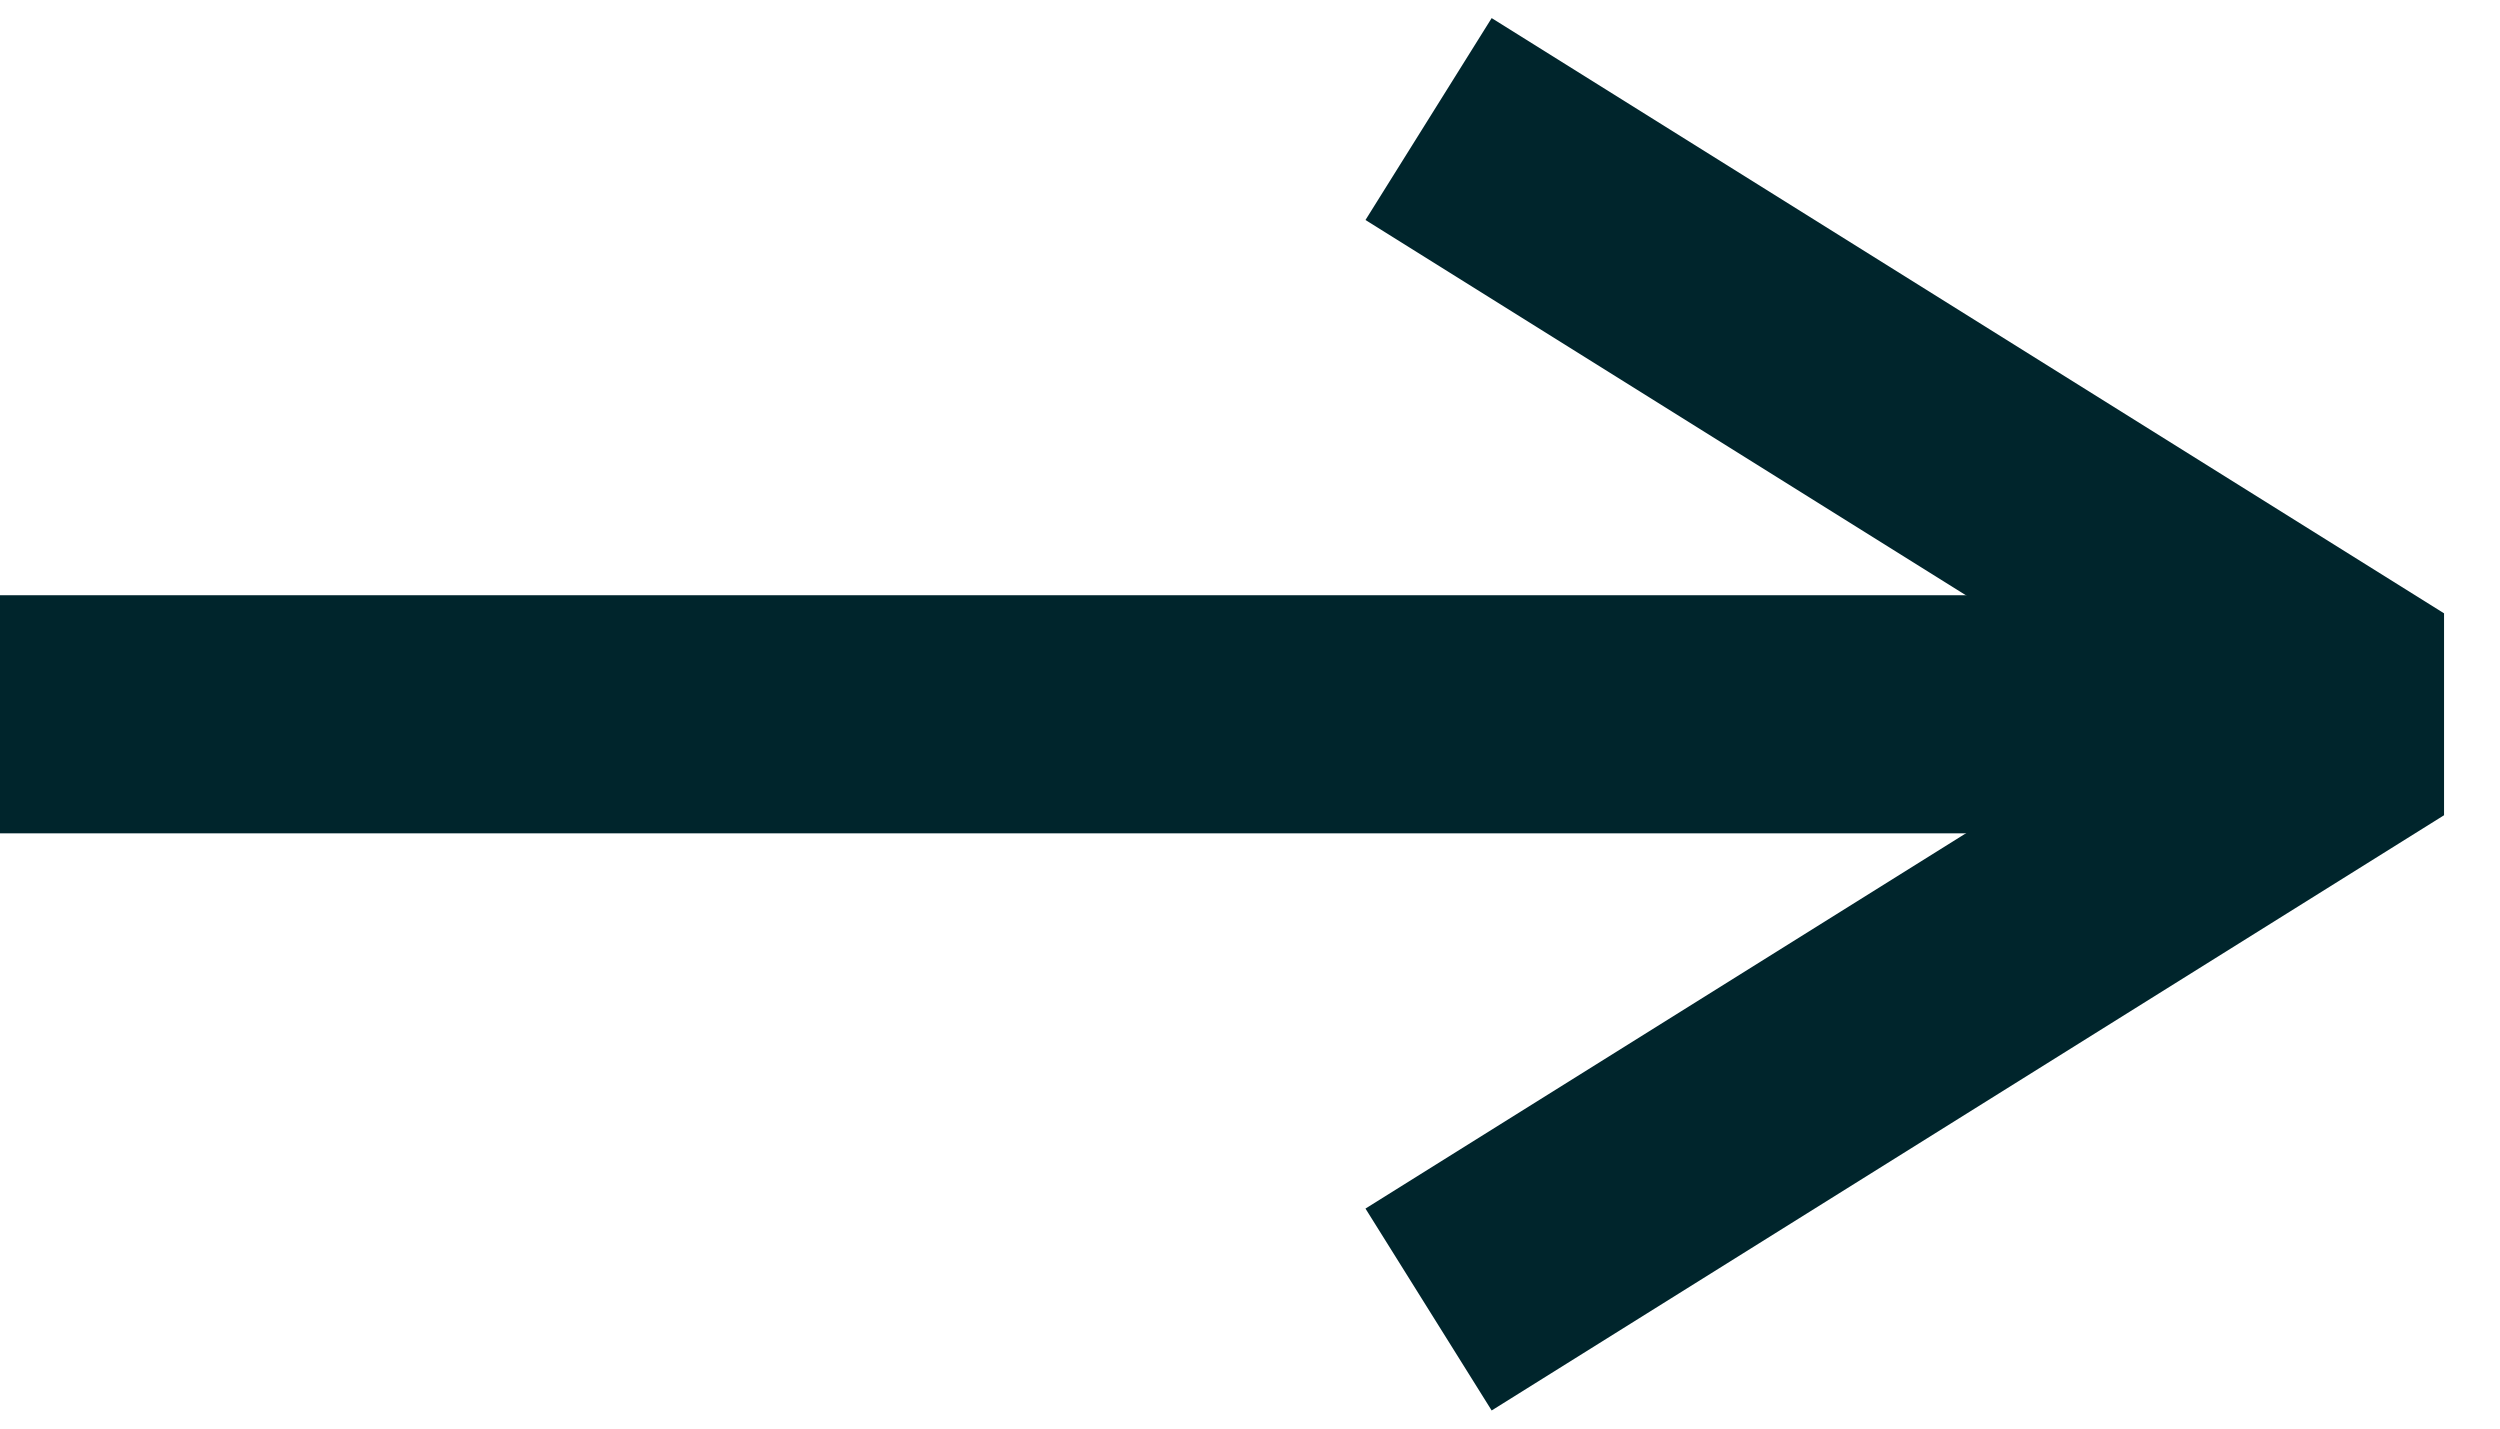
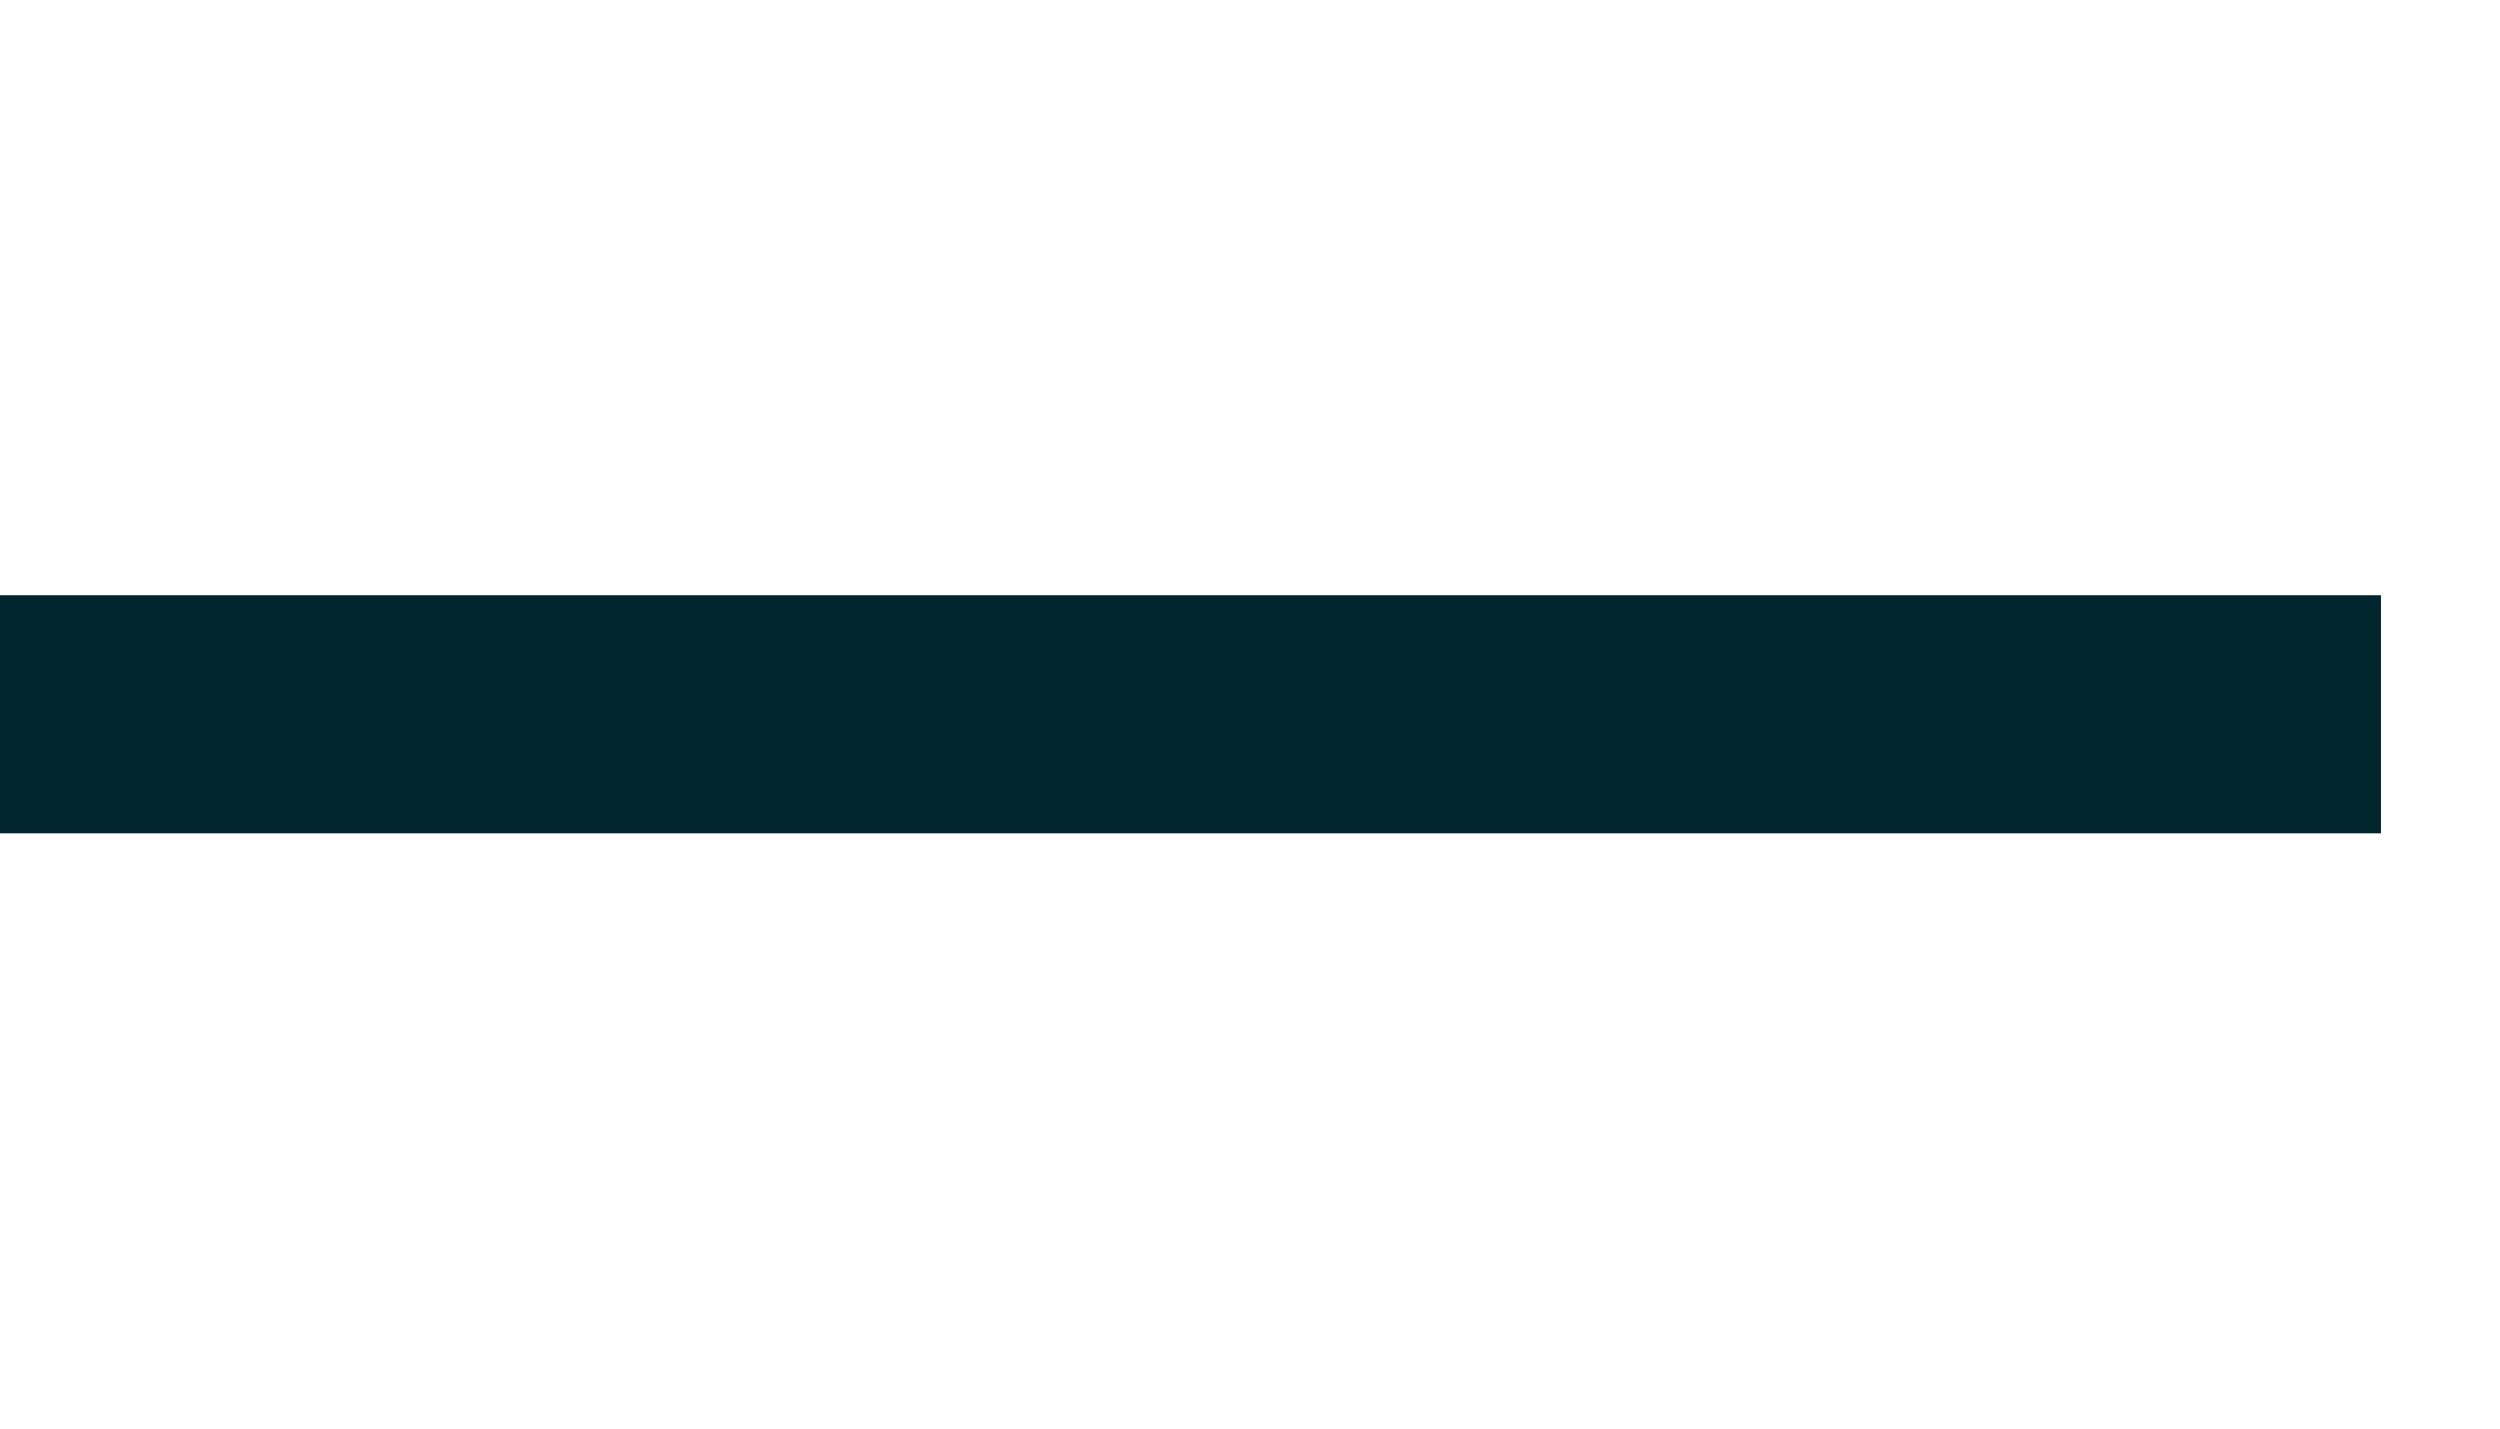
<svg xmlns="http://www.w3.org/2000/svg" width="42" height="24" viewBox="0 0 42 24">
  <g fill="none" fill-rule="evenodd">
-     <path stroke="#00252C" stroke-linejoin="bevel" stroke-width="4" d="M22 18L32 2 32 2 42 18" transform="translate(0 2) matrix(0 -1 -1 0 42 42)" />
    <path fill="#00252C" d="M0 8L40 8 40 12 0 12z" transform="translate(0 2)" />
  </g>
</svg>